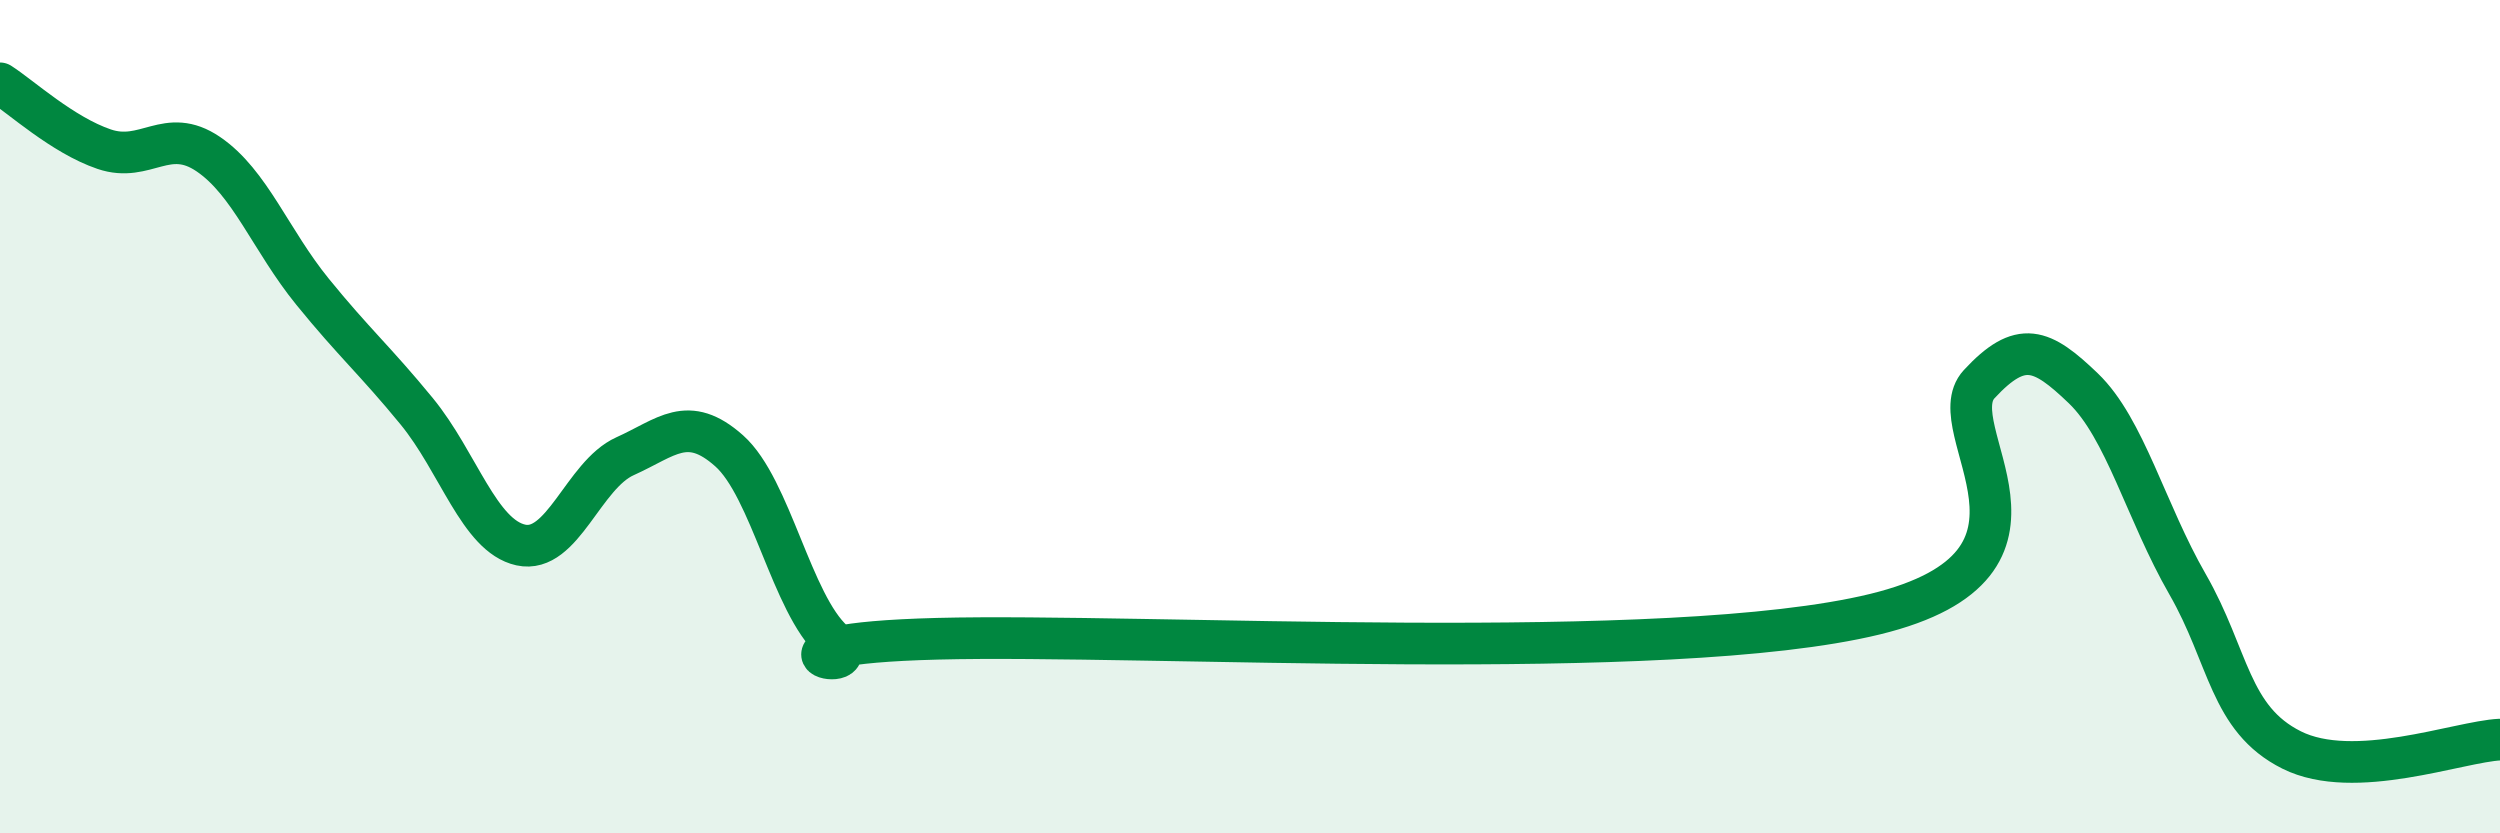
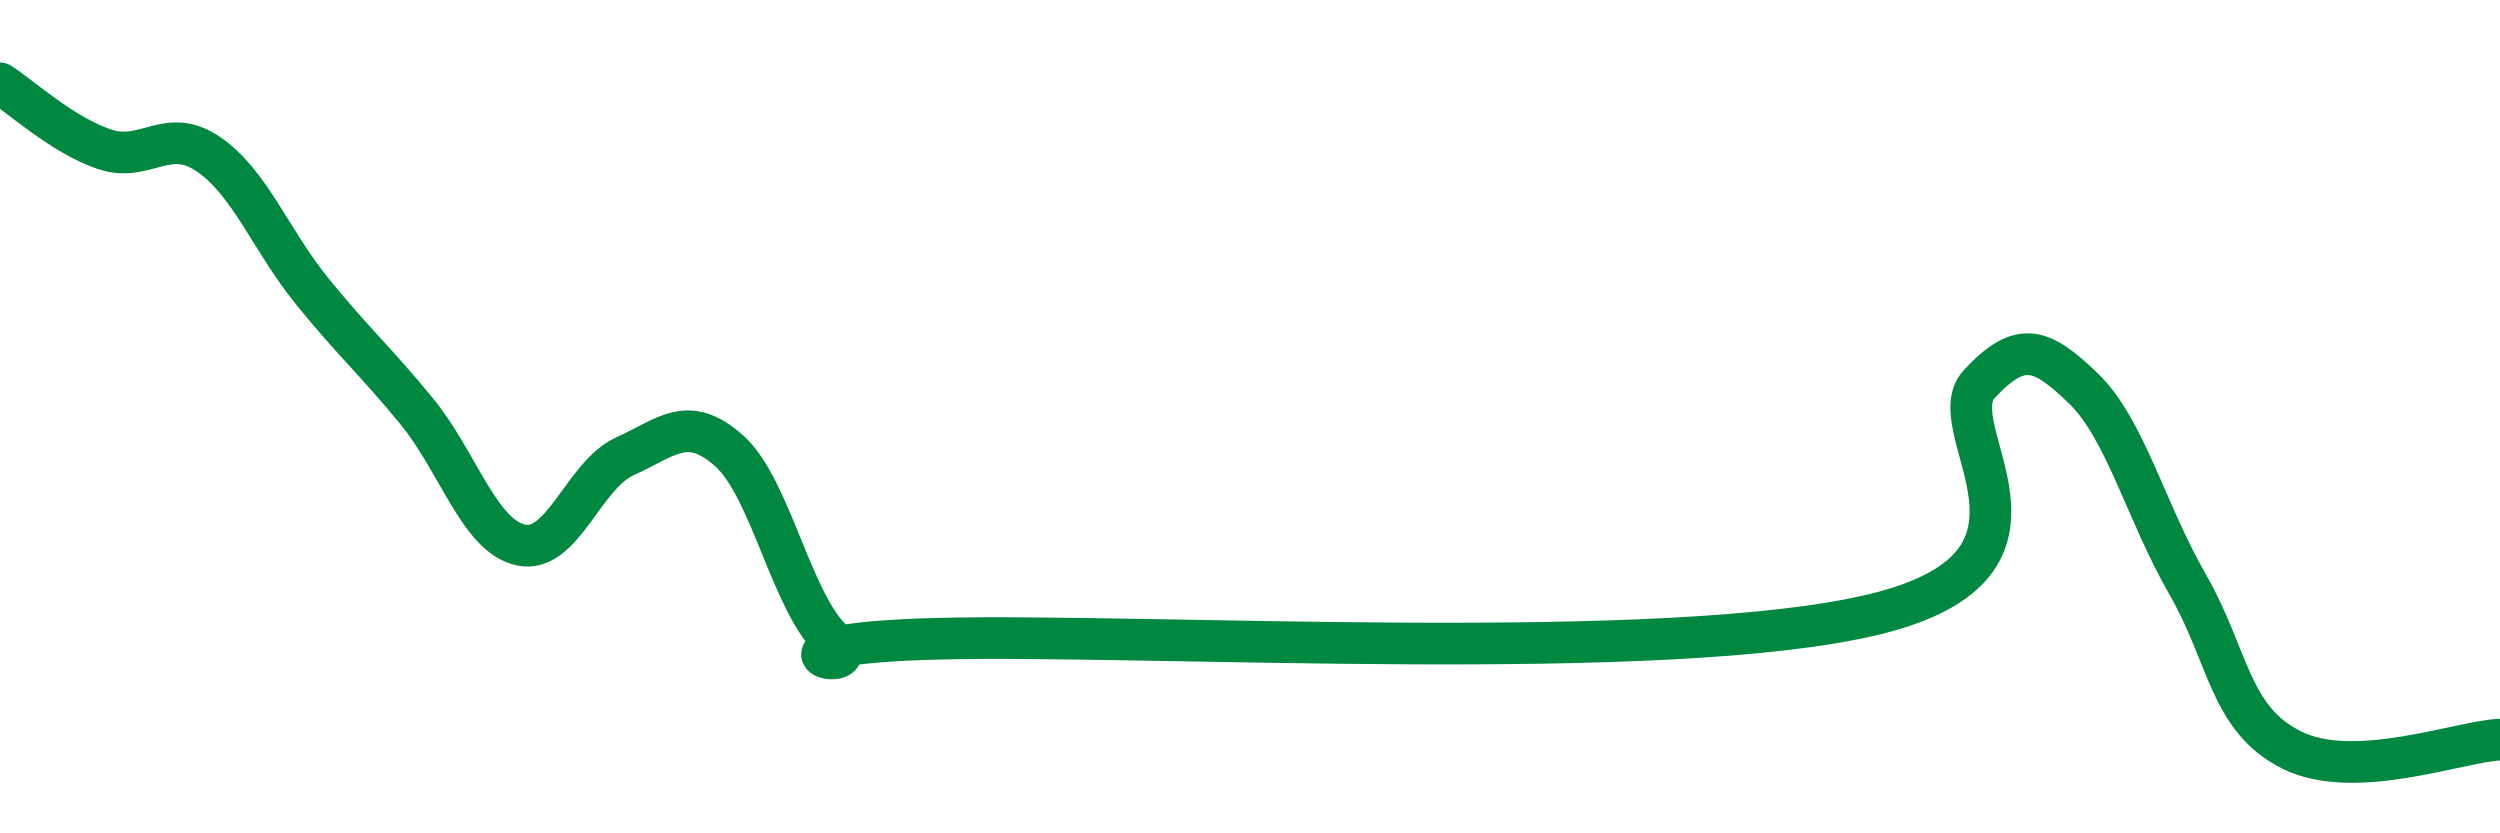
<svg xmlns="http://www.w3.org/2000/svg" width="60" height="20" viewBox="0 0 60 20">
-   <path d="M 0,2 C 0.5,2.32 1.5,3.24 2.5,3.58 C 3.5,3.92 4,3.02 5,3.7 C 6,4.38 6.5,5.77 7.5,7 C 8.5,8.23 9,8.65 10,9.87 C 11,11.09 11.5,12.86 12.5,13.08 C 13.5,13.3 14,11.4 15,10.95 C 16,10.5 16.5,9.93 17.5,10.82 C 18.5,11.71 19,14.49 20,15.39 C 21,16.29 17.5,15.46 22.5,15.33 C 27.5,15.2 40,15.96 45,14.74 C 50,13.52 46.5,10.3 47.5,9.22 C 48.5,8.14 49,8.36 50,9.32 C 51,10.28 51.5,12.28 52.5,14.02 C 53.5,15.76 53.5,17.25 55,18 C 56.5,18.75 59,17.8 60,17.75L60 20L0 20Z" fill="#008740" opacity="0.1" stroke-linecap="round" stroke-linejoin="round" />
  <path d="M 0,2 C 0.5,2.32 1.5,3.24 2.5,3.58 C 3.5,3.92 4,3.02 5,3.7 C 6,4.38 6.5,5.77 7.5,7 C 8.5,8.23 9,8.65 10,9.87 C 11,11.09 11.5,12.86 12.5,13.08 C 13.5,13.3 14,11.4 15,10.95 C 16,10.5 16.5,9.93 17.5,10.82 C 18.5,11.71 19,14.49 20,15.39 C 21,16.29 17.5,15.46 22.5,15.33 C 27.5,15.2 40,15.96 45,14.74 C 50,13.52 46.5,10.3 47.5,9.22 C 48.5,8.14 49,8.36 50,9.32 C 51,10.28 51.5,12.28 52.5,14.02 C 53.5,15.76 53.5,17.25 55,18 C 56.5,18.75 59,17.8 60,17.75" stroke="#008740" stroke-width="1" fill="none" stroke-linecap="round" stroke-linejoin="round" />
</svg>